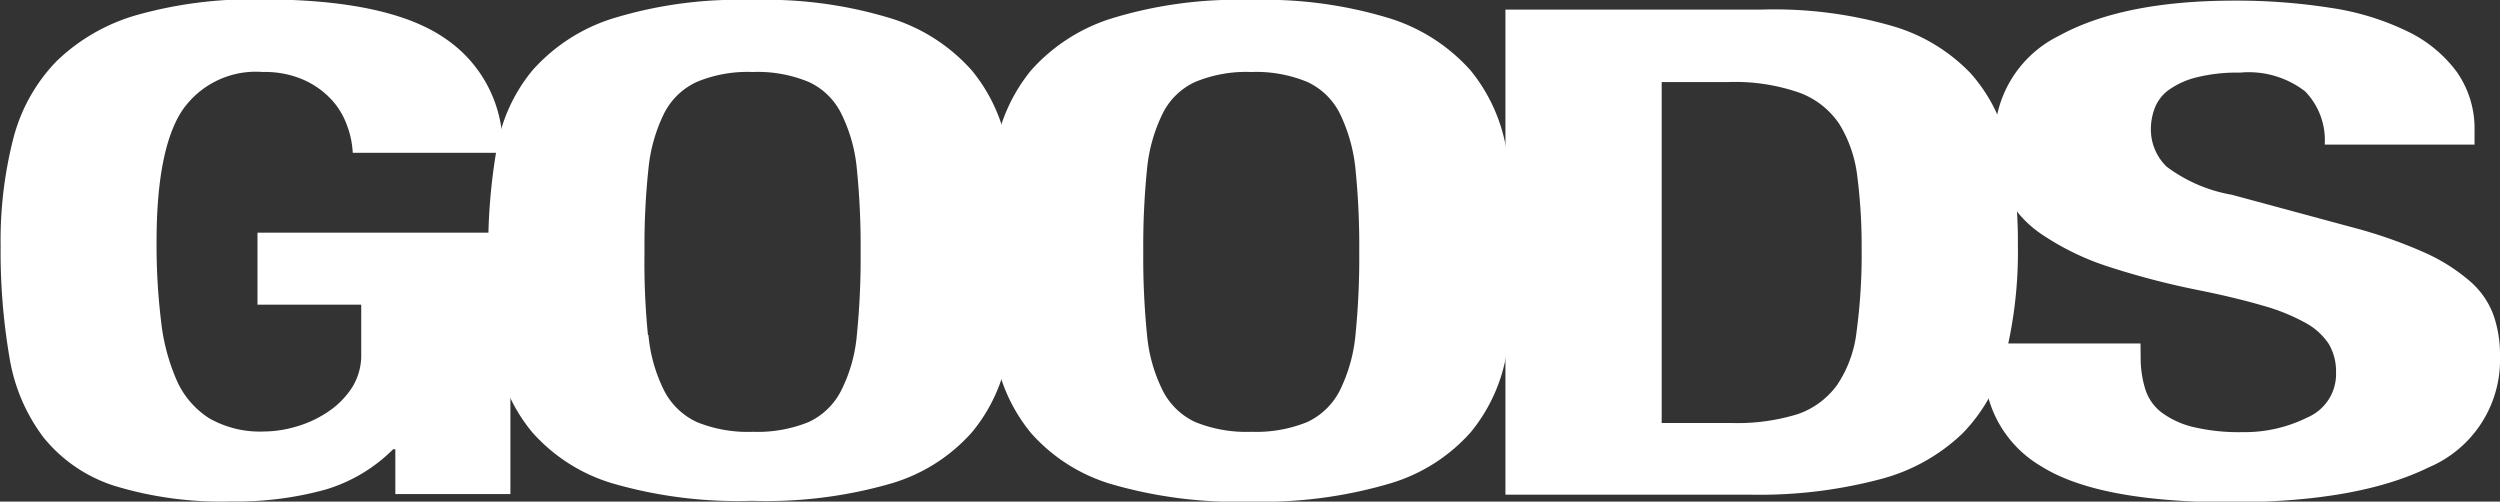
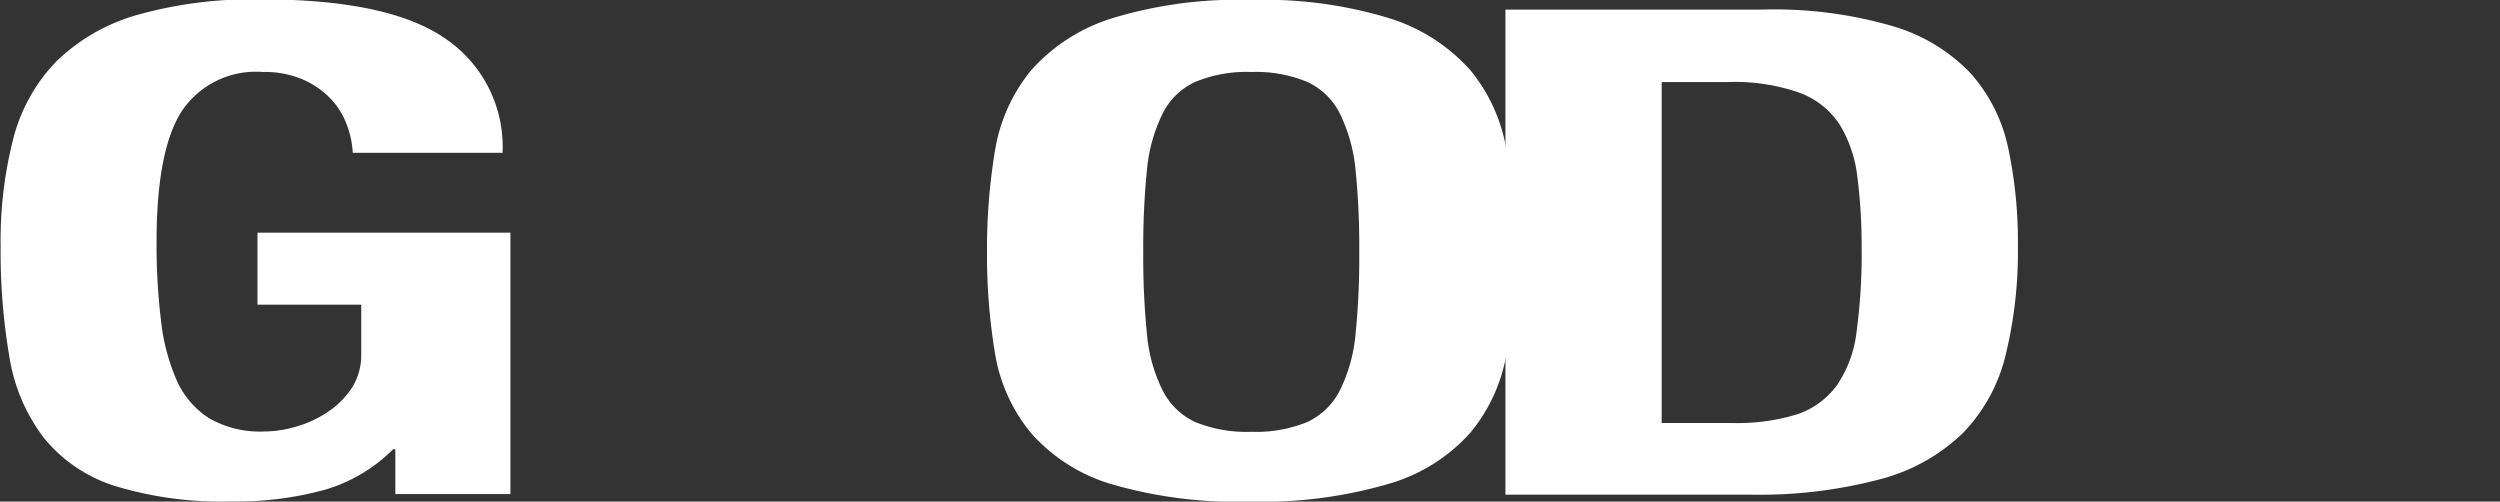
<svg xmlns="http://www.w3.org/2000/svg" id="レイヤー_1" data-name="レイヤー 1" viewBox="0 0 159.04 31.91" fill="white">
  <rect x="0" y="0" width="159.04" height="31.91" fill="#333333" stroke="none" />
  <path d="M447.5-143.92a4.79,4.79,0,0,0-1-1.66,5.42,5.42,0,0,0-1.76-1.25,6.13,6.13,0,0,0-2.59-.5,5.68,5.68,0,0,0-5.18,2.51c-1.06,1.66-1.59,4.43-1.59,8.28a39.94,39.94,0,0,0,.28,5,12.88,12.88,0,0,0,1,3.82,5.48,5.48,0,0,0,2.07,2.42,6.51,6.51,0,0,0,3.49.84,7.32,7.32,0,0,0,2-.3,7.09,7.09,0,0,0,2-.91,5.41,5.41,0,0,0,1.56-1.53,3.85,3.85,0,0,0,.62-2.18v-3.15H441.8v-4.58h16.09v16.63h-7.32v-2.85h-.14a10.2,10.2,0,0,1-4.32,2.57,21.33,21.33,0,0,1-6,.75,23.21,23.21,0,0,1-7.43-1,9.51,9.51,0,0,1-4.49-3.07,11.47,11.47,0,0,1-2.17-5.11,39.77,39.77,0,0,1-.56-7.06,26.17,26.17,0,0,1,.8-6.82A11,11,0,0,1,429-148a12.13,12.13,0,0,1,5.11-2.95,27.09,27.09,0,0,1,7.94-1q8.16,0,11.75,2.53a8.3,8.3,0,0,1,3.59,7.23h-9.53A5.69,5.69,0,0,0,447.5-143.92Z" transform="translate(-425.42 151.91)" />
-   <path d="M457-142.34a10.6,10.6,0,0,1,2.28-5.08,11.38,11.38,0,0,1,5.07-3.3,27.18,27.18,0,0,1,8.91-1.19,27.18,27.18,0,0,1,8.91,1.19,11.36,11.36,0,0,1,5.08,3.3,10.6,10.6,0,0,1,2.28,5.08,37,37,0,0,1,.52,6.45,37,37,0,0,1-.52,6.48,10.5,10.5,0,0,1-2.28,5,11,11,0,0,1-5.08,3.24,28.57,28.57,0,0,1-8.91,1.12,28.57,28.57,0,0,1-8.91-1.12,11,11,0,0,1-5.07-3.24,10.5,10.5,0,0,1-2.28-5,37,37,0,0,1-.52-6.48A37,37,0,0,1,457-142.34Zm9.67,11.74a9.91,9.91,0,0,0,1,3.54,4.45,4.45,0,0,0,2.08,2,8.6,8.6,0,0,0,3.55.62,8.65,8.65,0,0,0,3.56-.62,4.39,4.39,0,0,0,2.07-2,9.7,9.7,0,0,0,1-3.54,49.4,49.4,0,0,0,.24-5.29,49,49,0,0,0-.24-5.27,10,10,0,0,0-1-3.54,4.32,4.32,0,0,0-2.07-2,8.47,8.47,0,0,0-3.56-.63,8.42,8.42,0,0,0-3.55.63,4.38,4.38,0,0,0-2.08,2,10.21,10.21,0,0,0-1,3.54,46.27,46.27,0,0,0-.25,5.27A46.65,46.65,0,0,0,466.64-130.6Z" transform="translate(-425.42 151.91)" />
  <path d="M488.72-142.34a10.8,10.8,0,0,1,2.28-5.08,11.41,11.41,0,0,1,5.08-3.3,27.18,27.18,0,0,1,8.91-1.19,27.18,27.18,0,0,1,8.91,1.19,11.47,11.47,0,0,1,5.08,3.3,10.8,10.8,0,0,1,2.28,5.08,38,38,0,0,1,.52,6.45,38,38,0,0,1-.52,6.48,10.69,10.69,0,0,1-2.28,5,11.06,11.06,0,0,1-5.08,3.24A28.57,28.57,0,0,1,505-120a28.57,28.57,0,0,1-8.91-1.12,11,11,0,0,1-5.08-3.24,10.69,10.69,0,0,1-2.28-5,38,38,0,0,1-.52-6.48A38,38,0,0,1,488.72-142.34Zm9.67,11.74a9.9,9.9,0,0,0,1,3.54,4.39,4.39,0,0,0,2.07,2,8.65,8.65,0,0,0,3.56.62,8.68,8.68,0,0,0,3.56-.62,4.43,4.43,0,0,0,2.07-2,10.11,10.11,0,0,0,1-3.54,49.4,49.4,0,0,0,.24-5.29,49,49,0,0,0-.24-5.27,10.43,10.43,0,0,0-1-3.54,4.36,4.36,0,0,0-2.07-2,8.51,8.51,0,0,0-3.56-.63,8.47,8.47,0,0,0-3.56.63,4.32,4.32,0,0,0-2.07,2,10.21,10.21,0,0,0-1,3.54,49,49,0,0,0-.24,5.27A49.4,49.4,0,0,0,498.39-130.6Z" transform="translate(-425.42 151.91)" />
-   <path d="M537.49-151.3a27,27,0,0,1,8.36,1.06,11.2,11.2,0,0,1,4.94,3,10.36,10.36,0,0,1,2.38,4.73,28.45,28.45,0,0,1,.62,6.17,27.76,27.76,0,0,1-.79,7.06,10.71,10.71,0,0,1-2.73,4.94,11.89,11.89,0,0,1-5.18,2.9,30,30,0,0,1-8.22,1H521.19V-151.3ZM535.56-125a13.06,13.06,0,0,0,4.21-.56,5.17,5.17,0,0,0,2.52-1.86,7.6,7.6,0,0,0,1.24-3.41,36.56,36.56,0,0,0,.32-5.27,34.71,34.71,0,0,0-.28-4.62,8.14,8.14,0,0,0-1.14-3.3,5.22,5.22,0,0,0-2.56-2,12.45,12.45,0,0,0-4.52-.67h-4.22V-125Z" transform="translate(-425.42 151.91)" />
-   <path d="M561.6-129.2a6.74,6.74,0,0,0,.28,2,3,3,0,0,0,1,1.49,5.53,5.53,0,0,0,2,.95,12.56,12.56,0,0,0,3.21.34,8.94,8.94,0,0,0,4.11-.93,3,3,0,0,0,1.83-2.87,3.45,3.45,0,0,0-.45-1.79,4.15,4.15,0,0,0-1.49-1.36,12.51,12.51,0,0,0-2.73-1.1c-1.12-.33-2.52-.67-4.17-1a50.28,50.28,0,0,1-5.74-1.51,16.71,16.71,0,0,1-4-1.93,7,7,0,0,1-2.38-2.54,7.07,7.07,0,0,1-.76-3.35,7.32,7.32,0,0,1,4.07-6.82q4.08-2.25,11.19-2.25a38.59,38.59,0,0,1,6.12.46,16.74,16.74,0,0,1,4.83,1.47,8.44,8.44,0,0,1,3.18,2.59,6.26,6.26,0,0,1,1.14,3.77v.87h-9.53a4.46,4.46,0,0,0-1.25-3.39,5.88,5.88,0,0,0-4.14-1.19,10.66,10.66,0,0,0-2.76.3,5.2,5.2,0,0,0-1.77.8,2.56,2.56,0,0,0-.89,1.15,3.78,3.78,0,0,0-.25,1.33,3.3,3.3,0,0,0,1,2.4,9.64,9.64,0,0,0,4.15,1.79l7.66,2.07a30,30,0,0,1,4.63,1.62,11.65,11.65,0,0,1,2.87,1.82,5.22,5.22,0,0,1,1.48,2.13,7.61,7.61,0,0,1,.42,2.59,7.43,7.43,0,0,1-4.53,7.11q-4.52,2.22-12.6,2.22-8.43,0-12.06-2.29a7.31,7.31,0,0,1-3.62-6.56v-1.25h9.94Z" transform="translate(-425.42 151.91)" />
+   <path d="M537.49-151.3a27,27,0,0,1,8.36,1.06,11.2,11.2,0,0,1,4.94,3,10.36,10.36,0,0,1,2.38,4.73,28.45,28.45,0,0,1,.62,6.17,27.76,27.76,0,0,1-.79,7.06,10.71,10.71,0,0,1-2.73,4.94,11.89,11.89,0,0,1-5.18,2.9,30,30,0,0,1-8.22,1H521.19V-151.3ZM535.56-125a13.06,13.06,0,0,0,4.21-.56,5.17,5.17,0,0,0,2.52-1.86,7.6,7.6,0,0,0,1.24-3.41,36.56,36.56,0,0,0,.32-5.27,34.71,34.71,0,0,0-.28-4.62,8.14,8.14,0,0,0-1.14-3.3,5.22,5.22,0,0,0-2.56-2,12.45,12.45,0,0,0-4.52-.67h-4.22V-125" transform="translate(-425.42 151.91)" />
</svg>